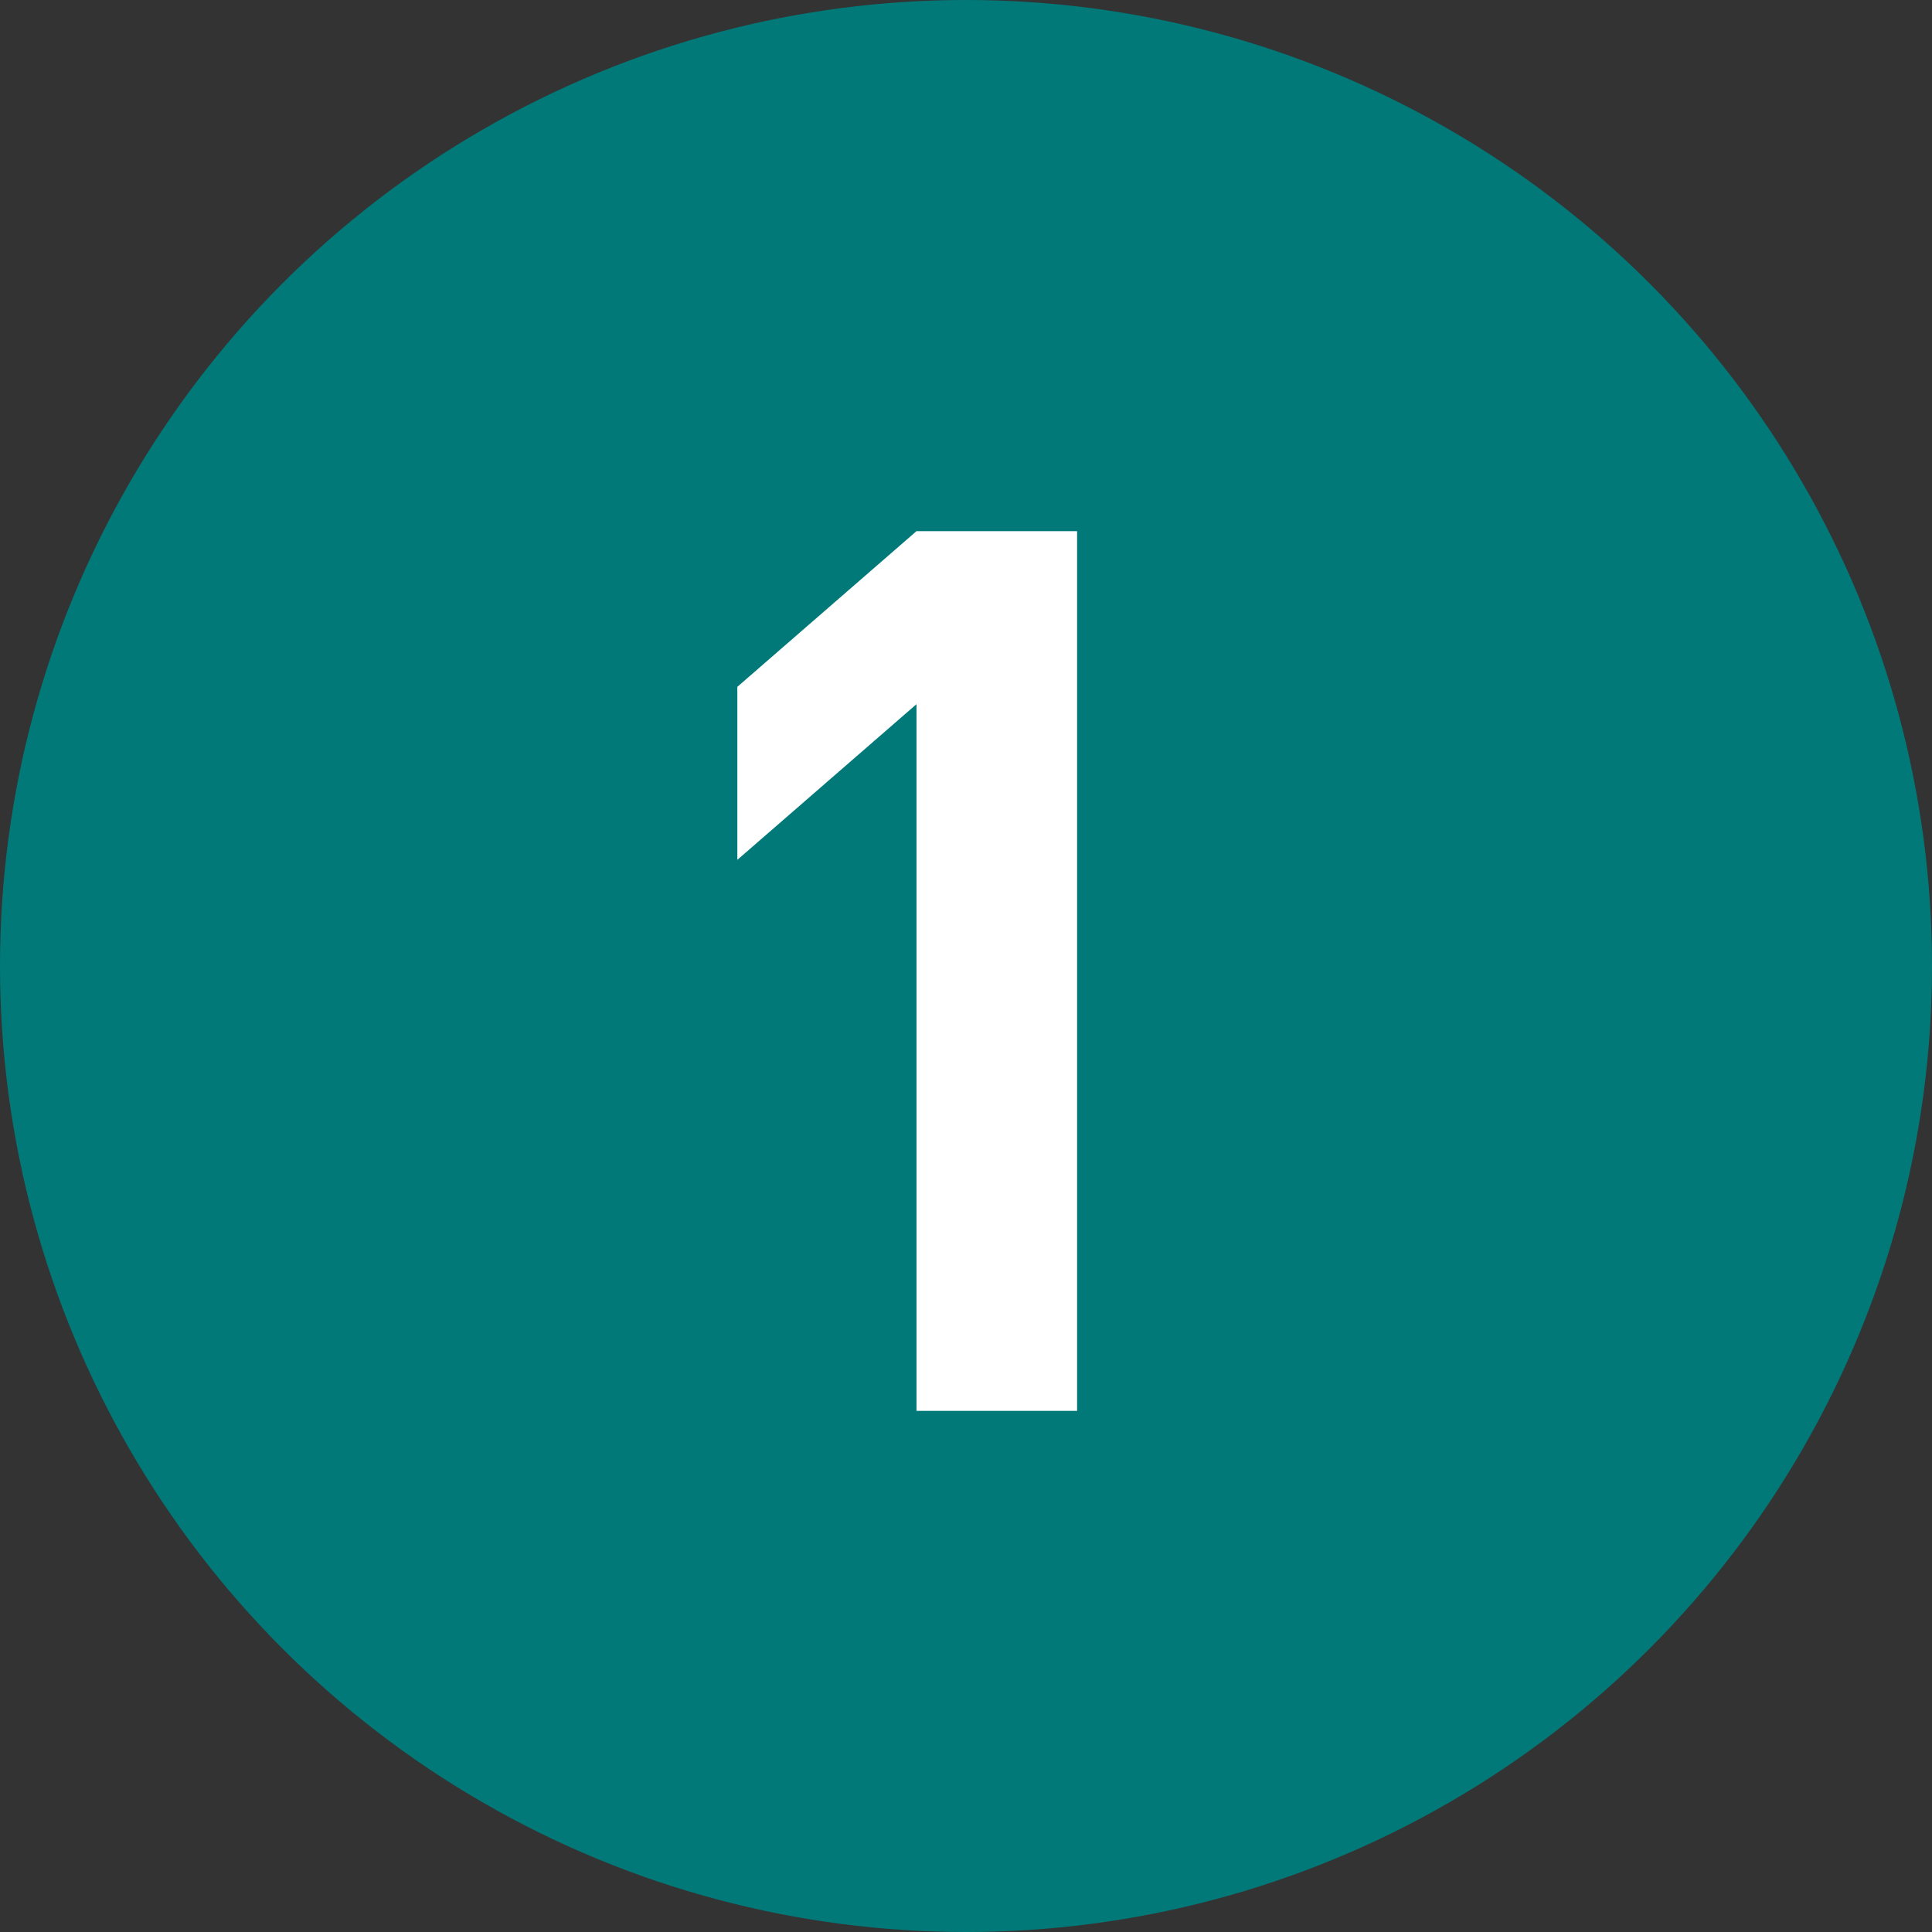
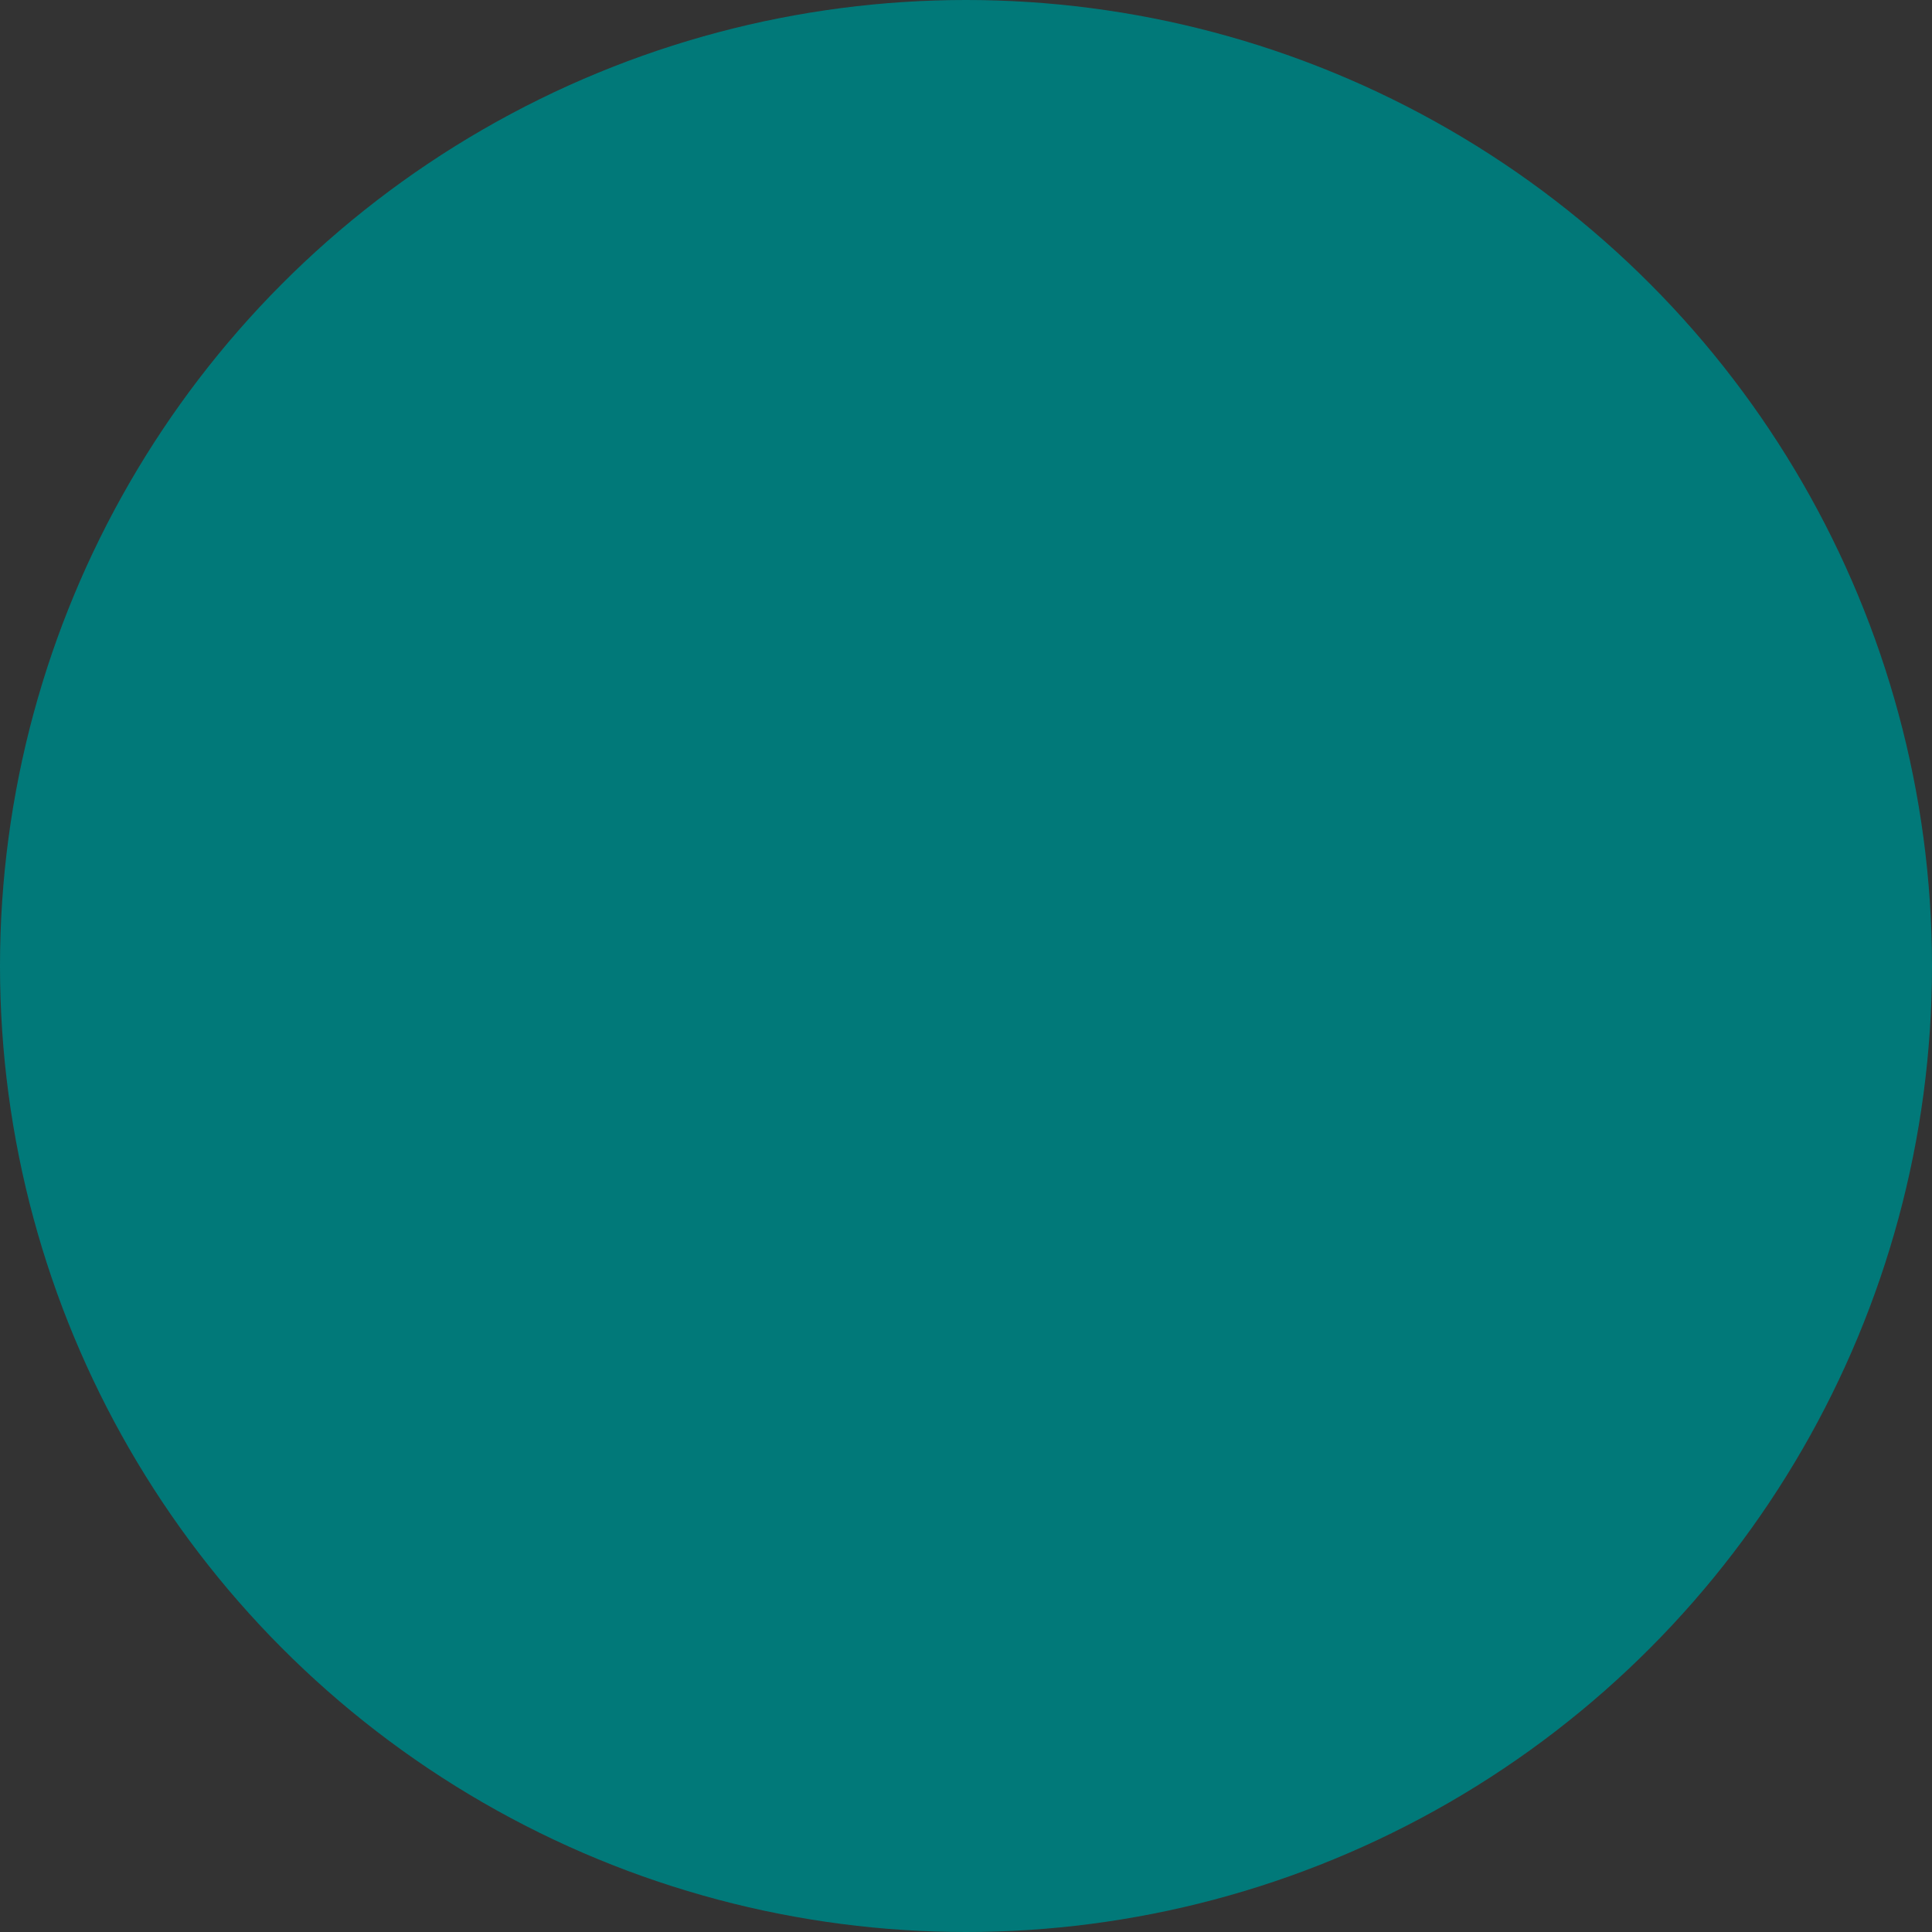
<svg xmlns="http://www.w3.org/2000/svg" width="40" height="40" viewBox="0 0 40 40" fill="none">
  <rect x="0" y="0" width="40" height="40" fill="#333333" stroke="none" />
  <circle cx="20" cy="20" r="20" fill="#017979" />
-   <path d="M18.975 29.211V14.579L15.266 17.802V14.22L18.975 10.997H22.3V29.211H18.975Z" fill="white" />
</svg>